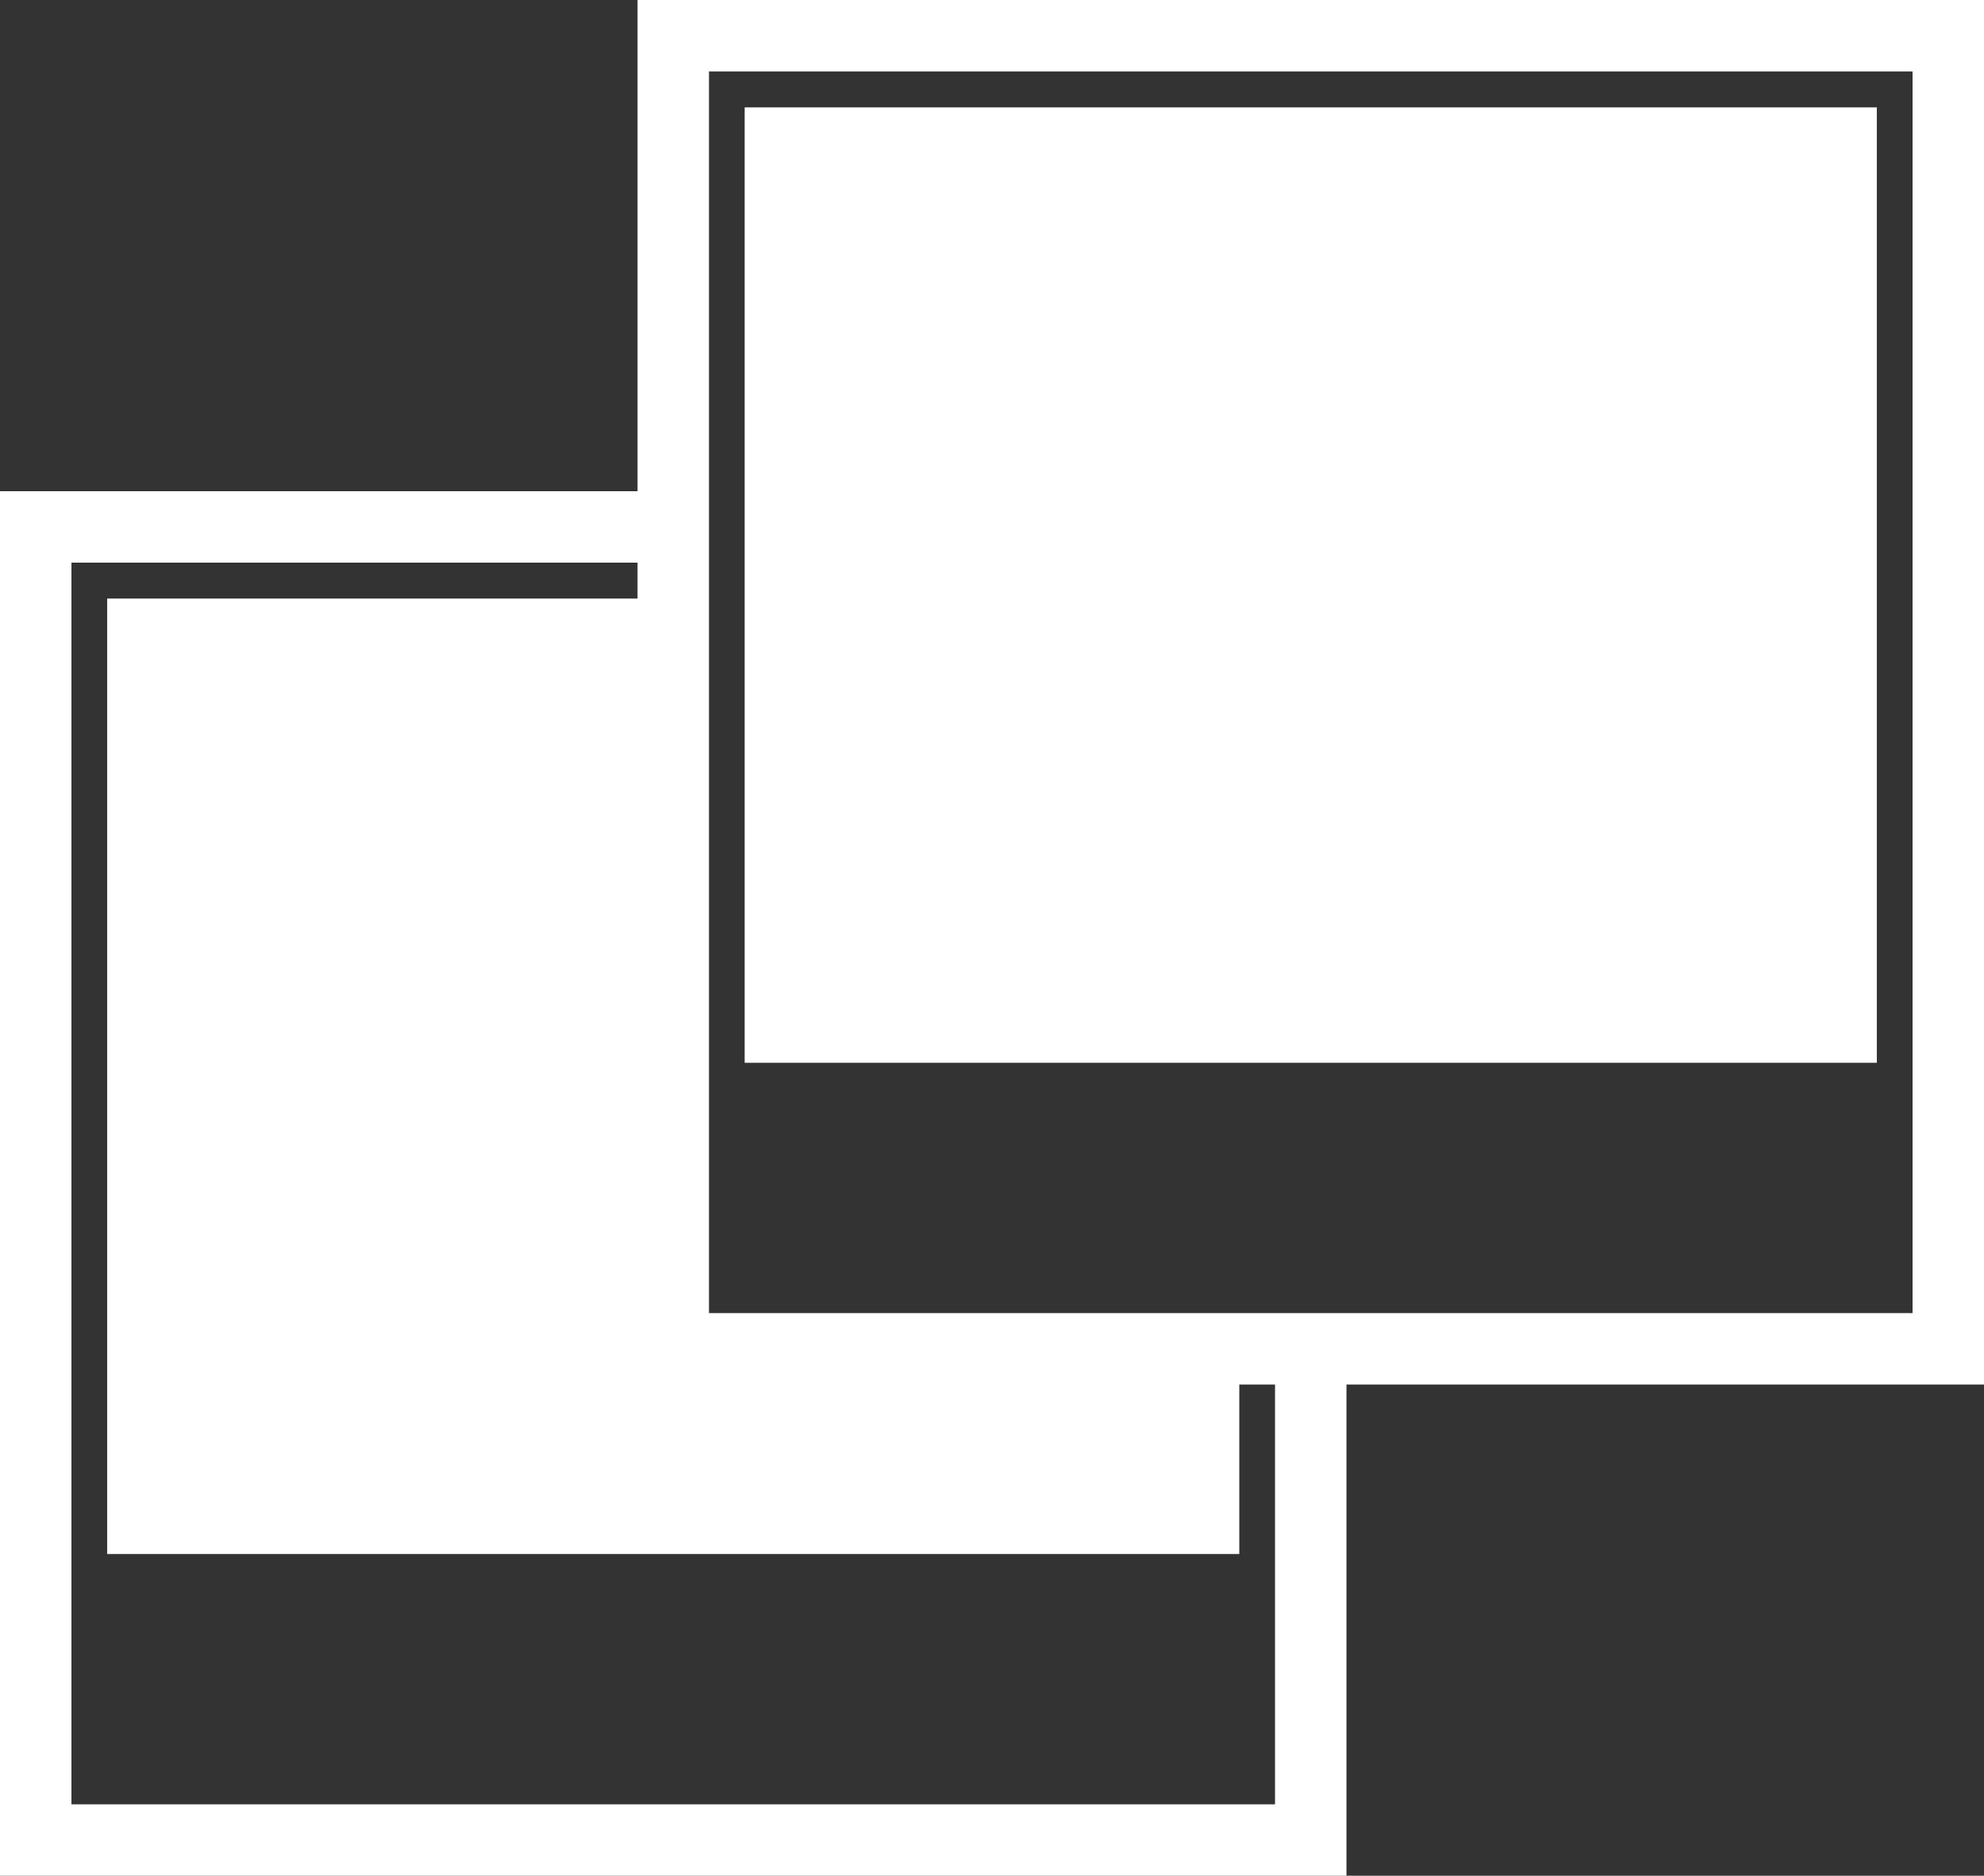
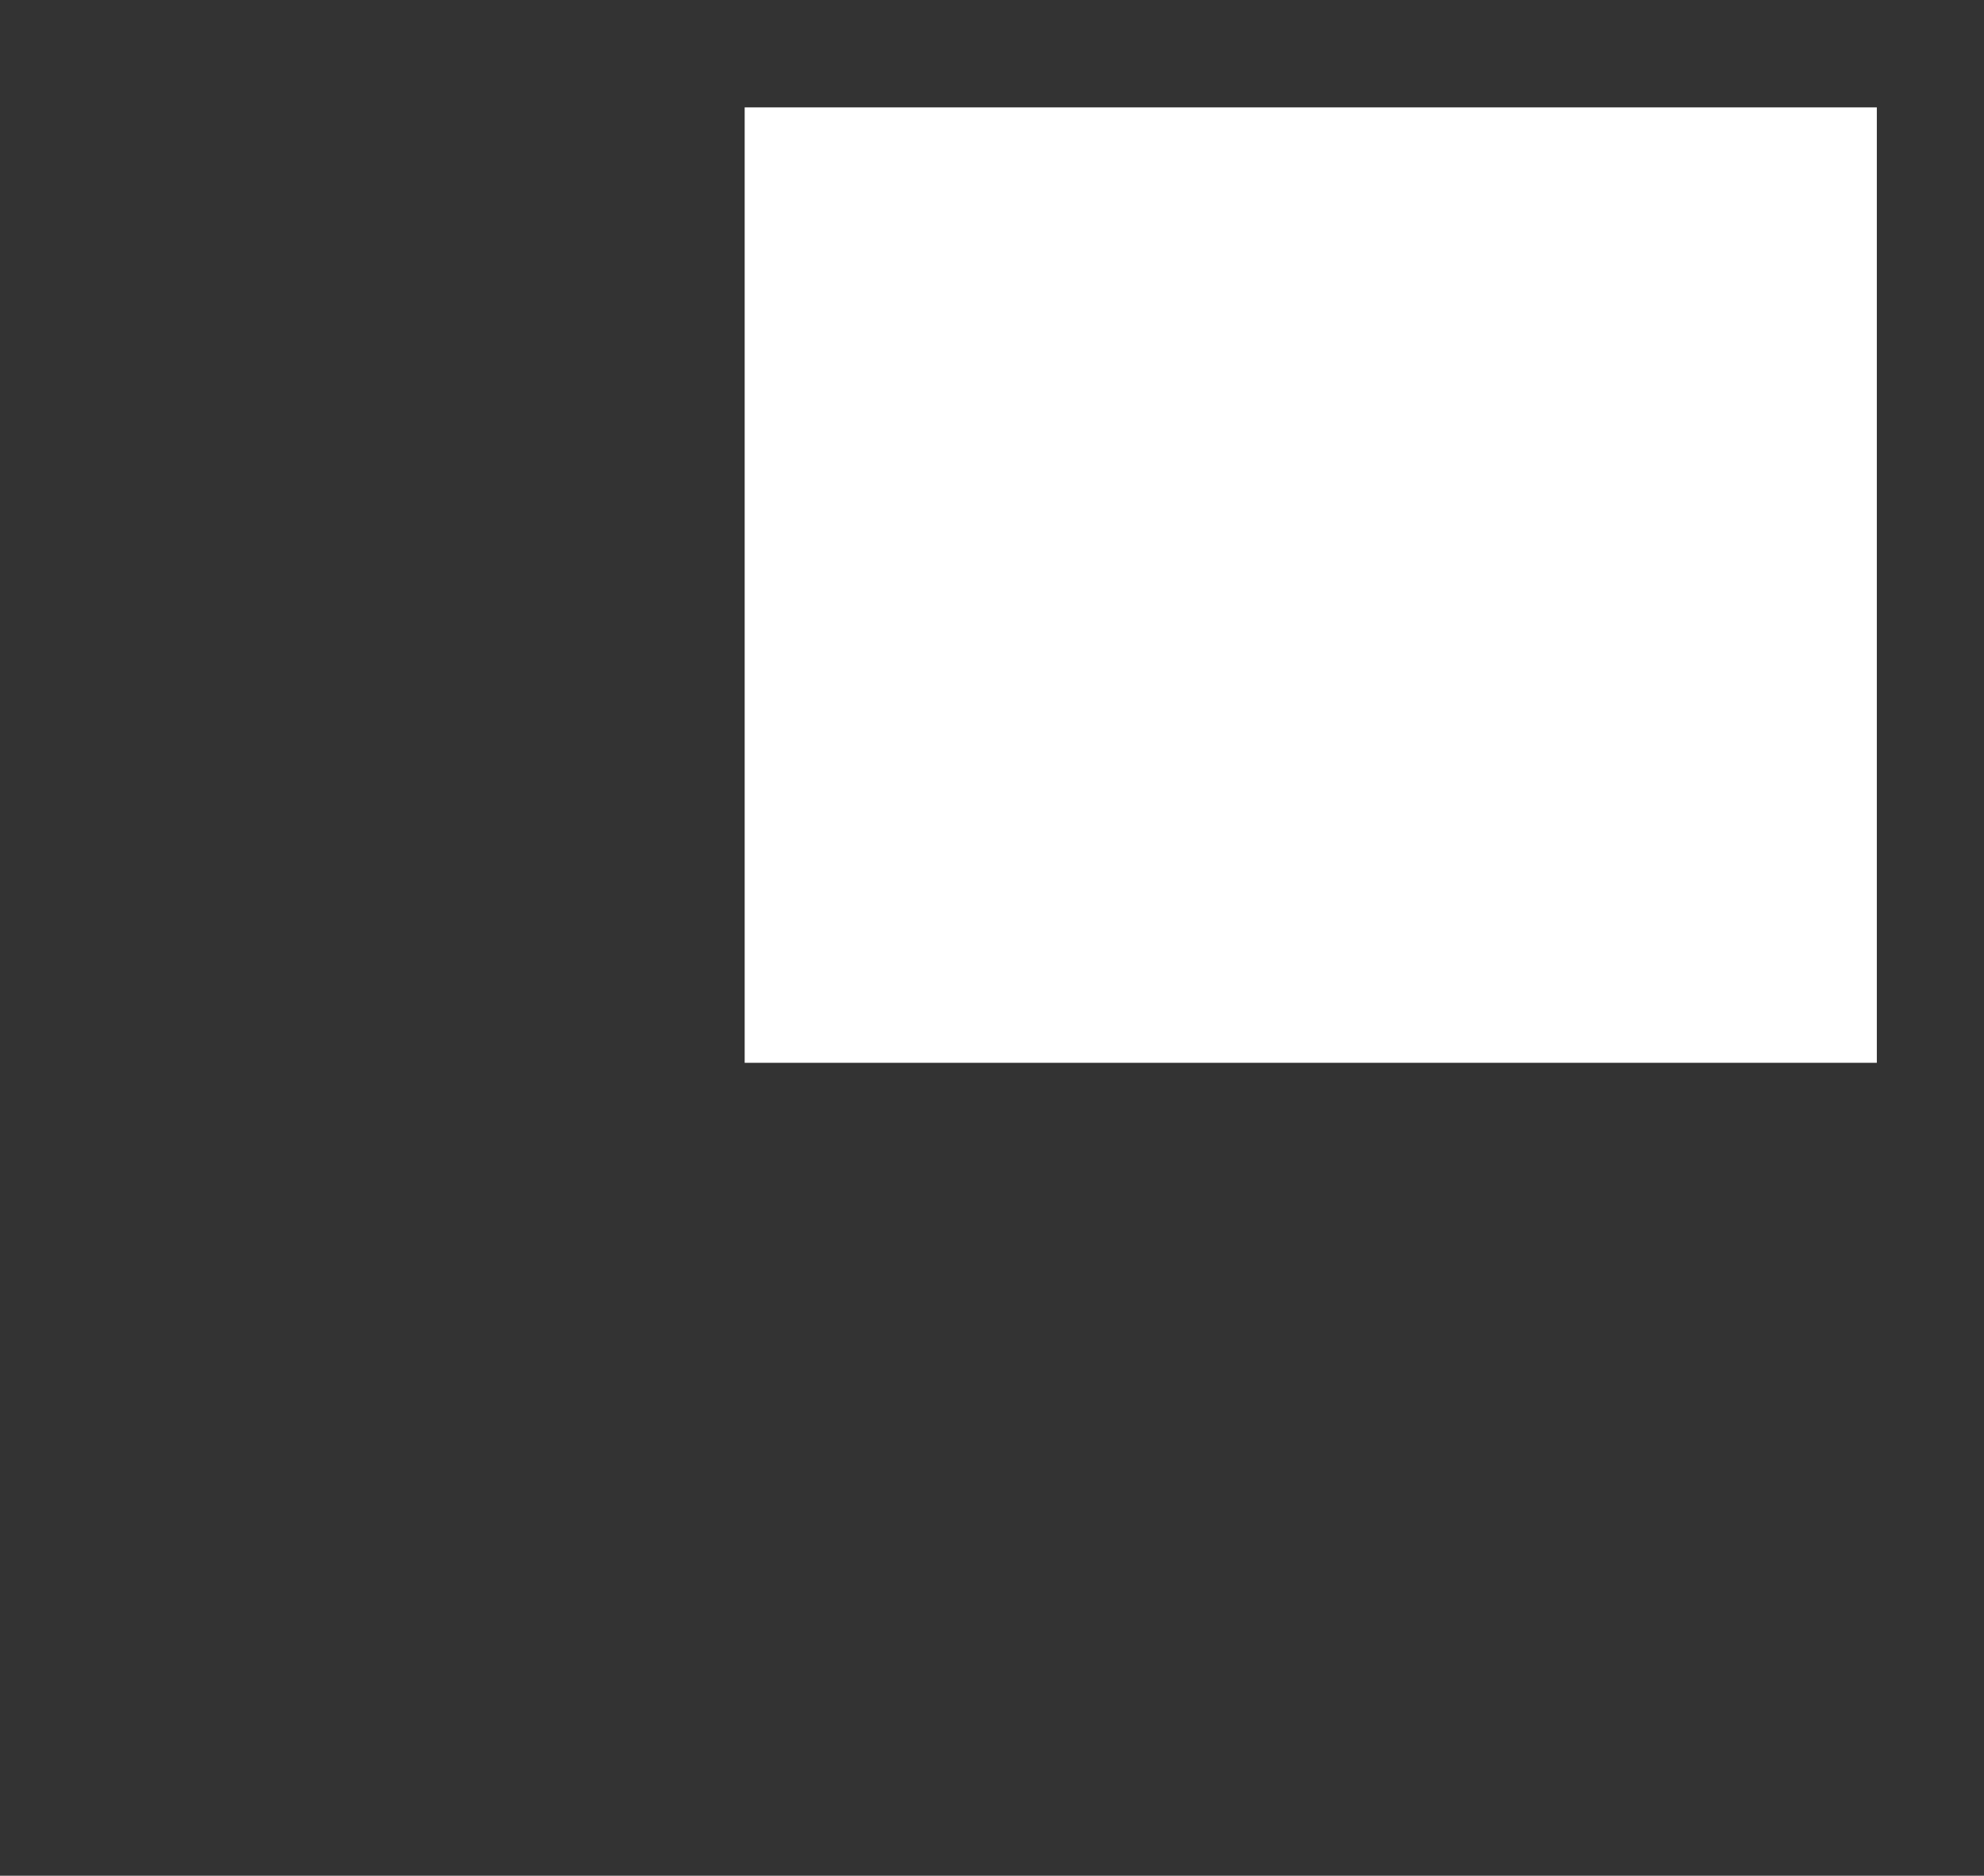
<svg xmlns="http://www.w3.org/2000/svg" width="331.364" height="313.296" viewBox="0 0 331.364 313.296">
  <rect x="0" y="0" width="331.364" height="313.296" fill="#333333" stroke="none" />
  <g id="foto-duplicada" transform="translate(0 -9.034)">
    <g id="Group_1" data-name="Group 1">
-       <path id="Path_1" data-name="Path 1" d="M106.479,9.034V91.078H0V322.33H224.885V240.286H331.364V9.034ZM212.952,310.4H11.934V103.012h94.545v6H17.9V268.593H206.985V240.286h5.967ZM319.43,228.352H118.412V20.968H319.43Z" fill="#fff" />
      <path id="Path_2" data-name="Path 2" d="M206.985,186.548H313.464V26.97H124.374V186.549h82.611Z" fill="#fff" />
    </g>
  </g>
</svg>